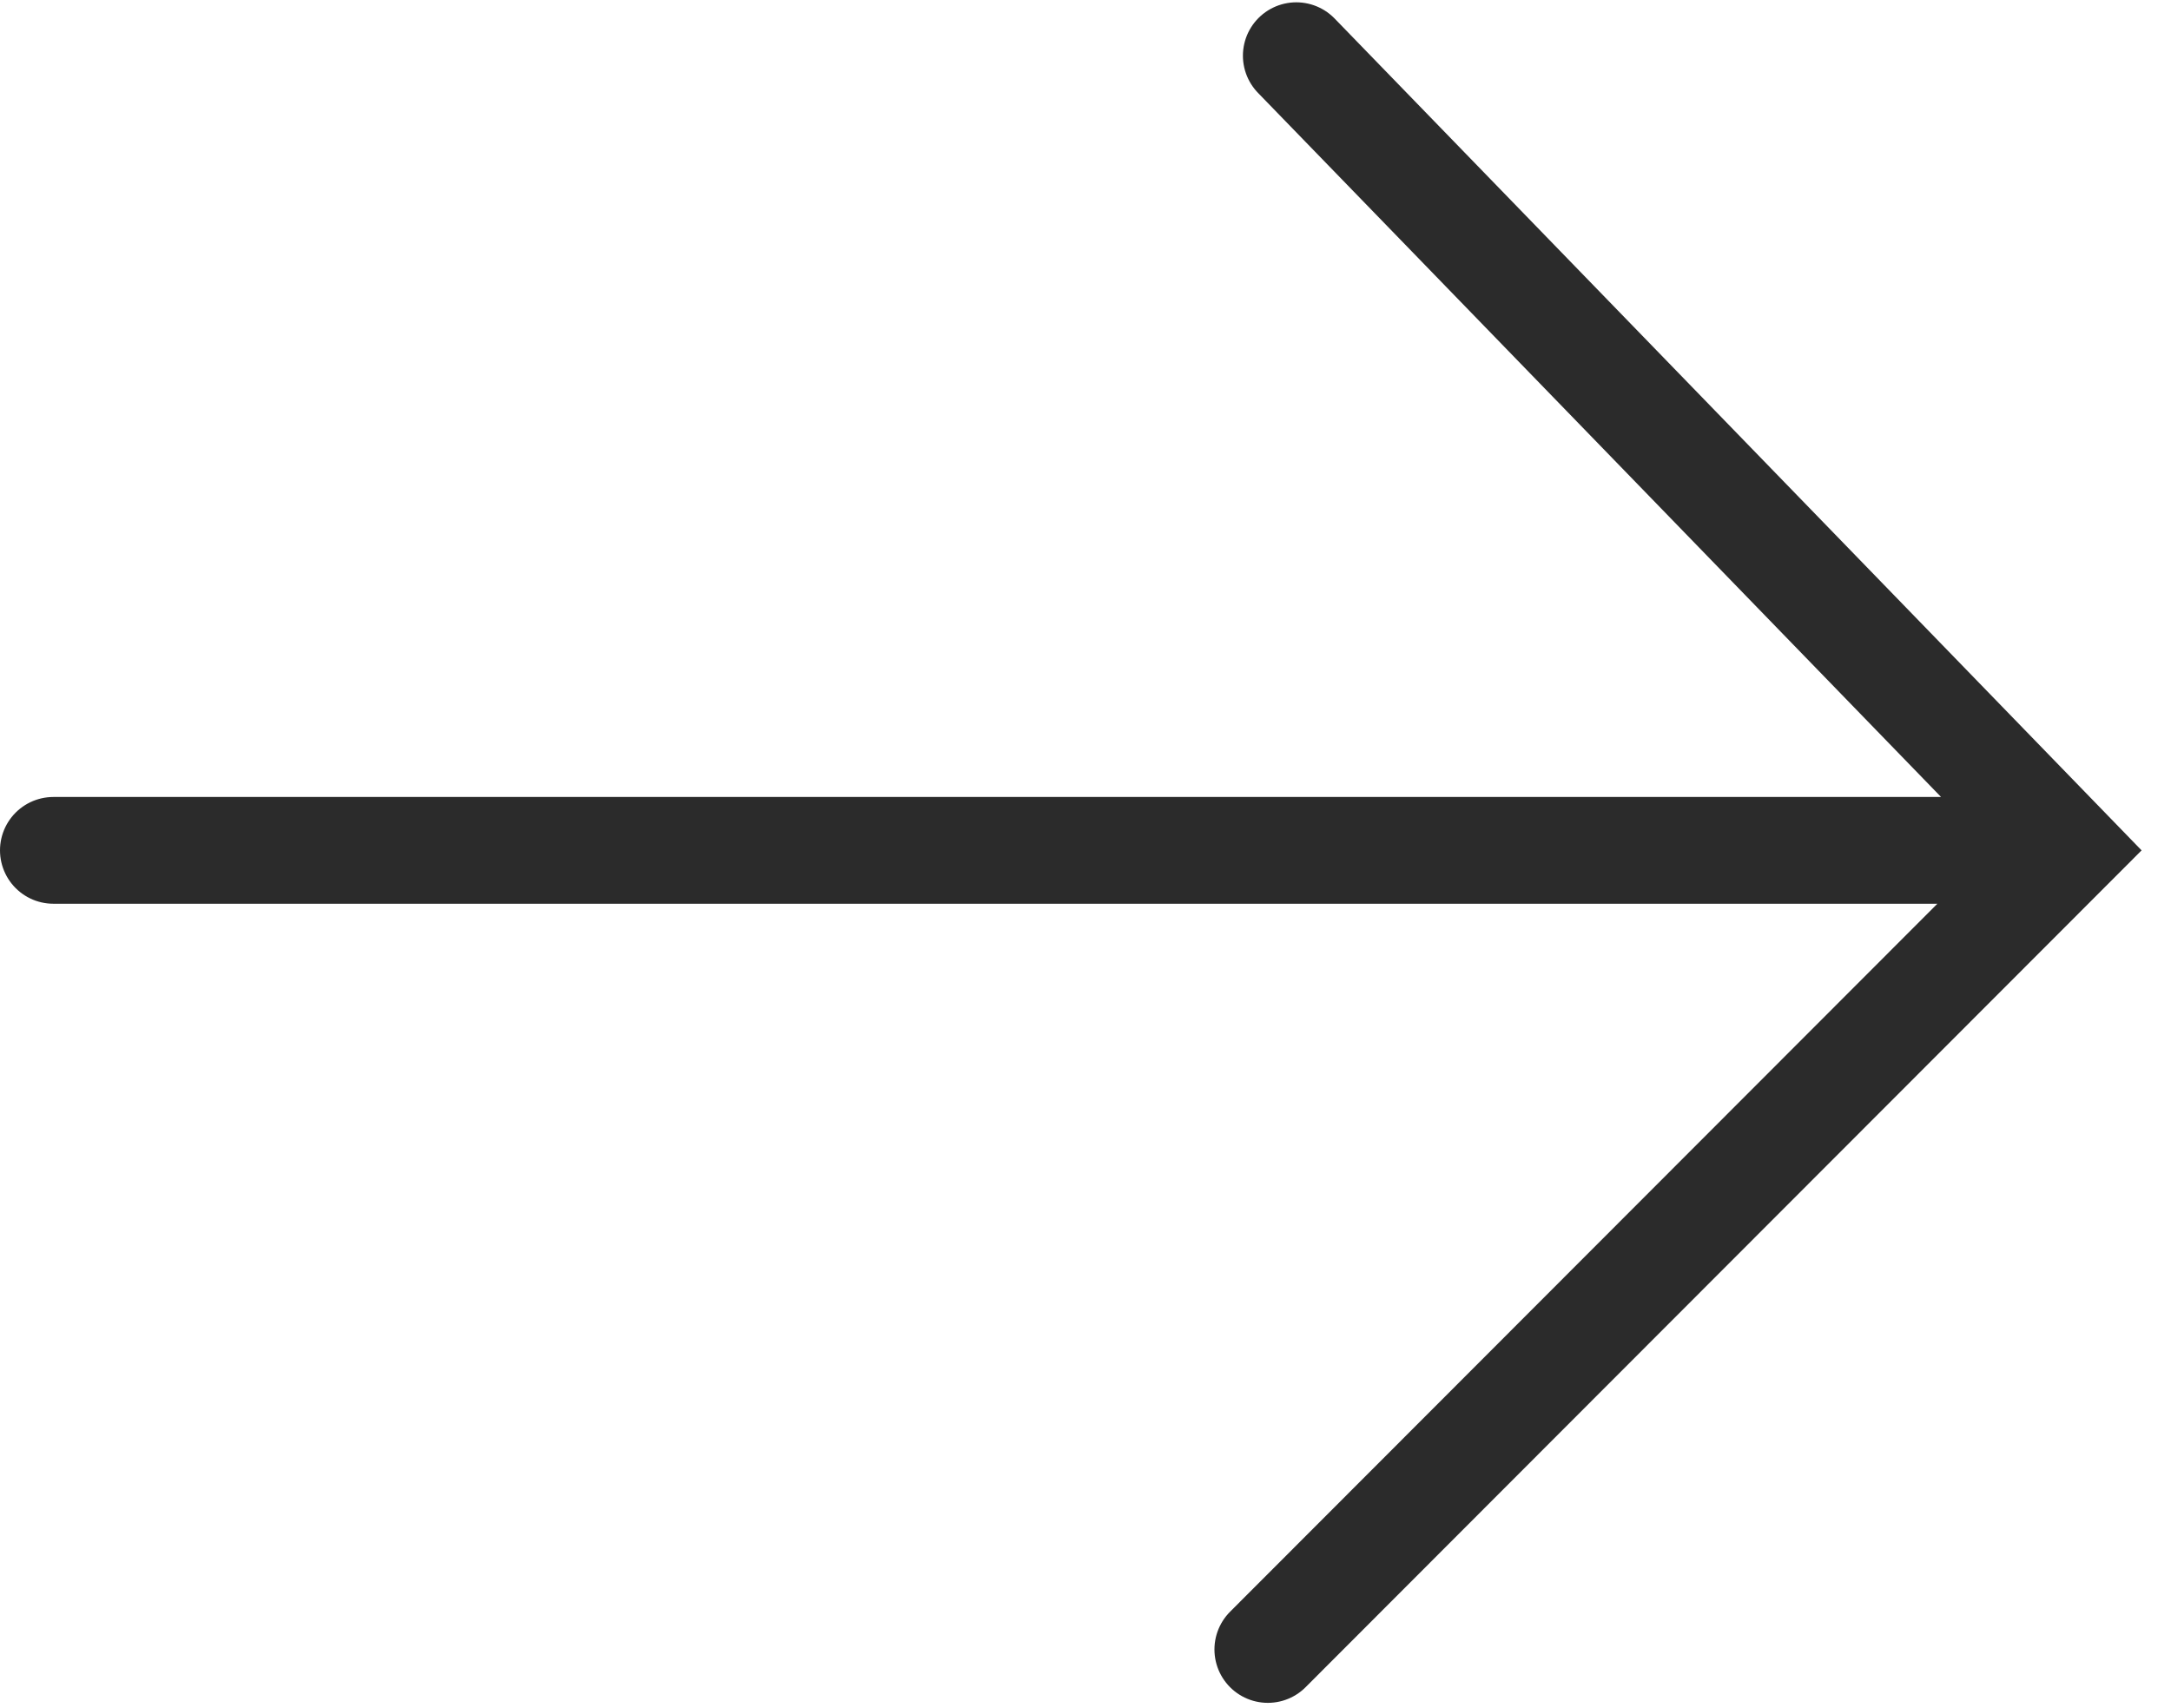
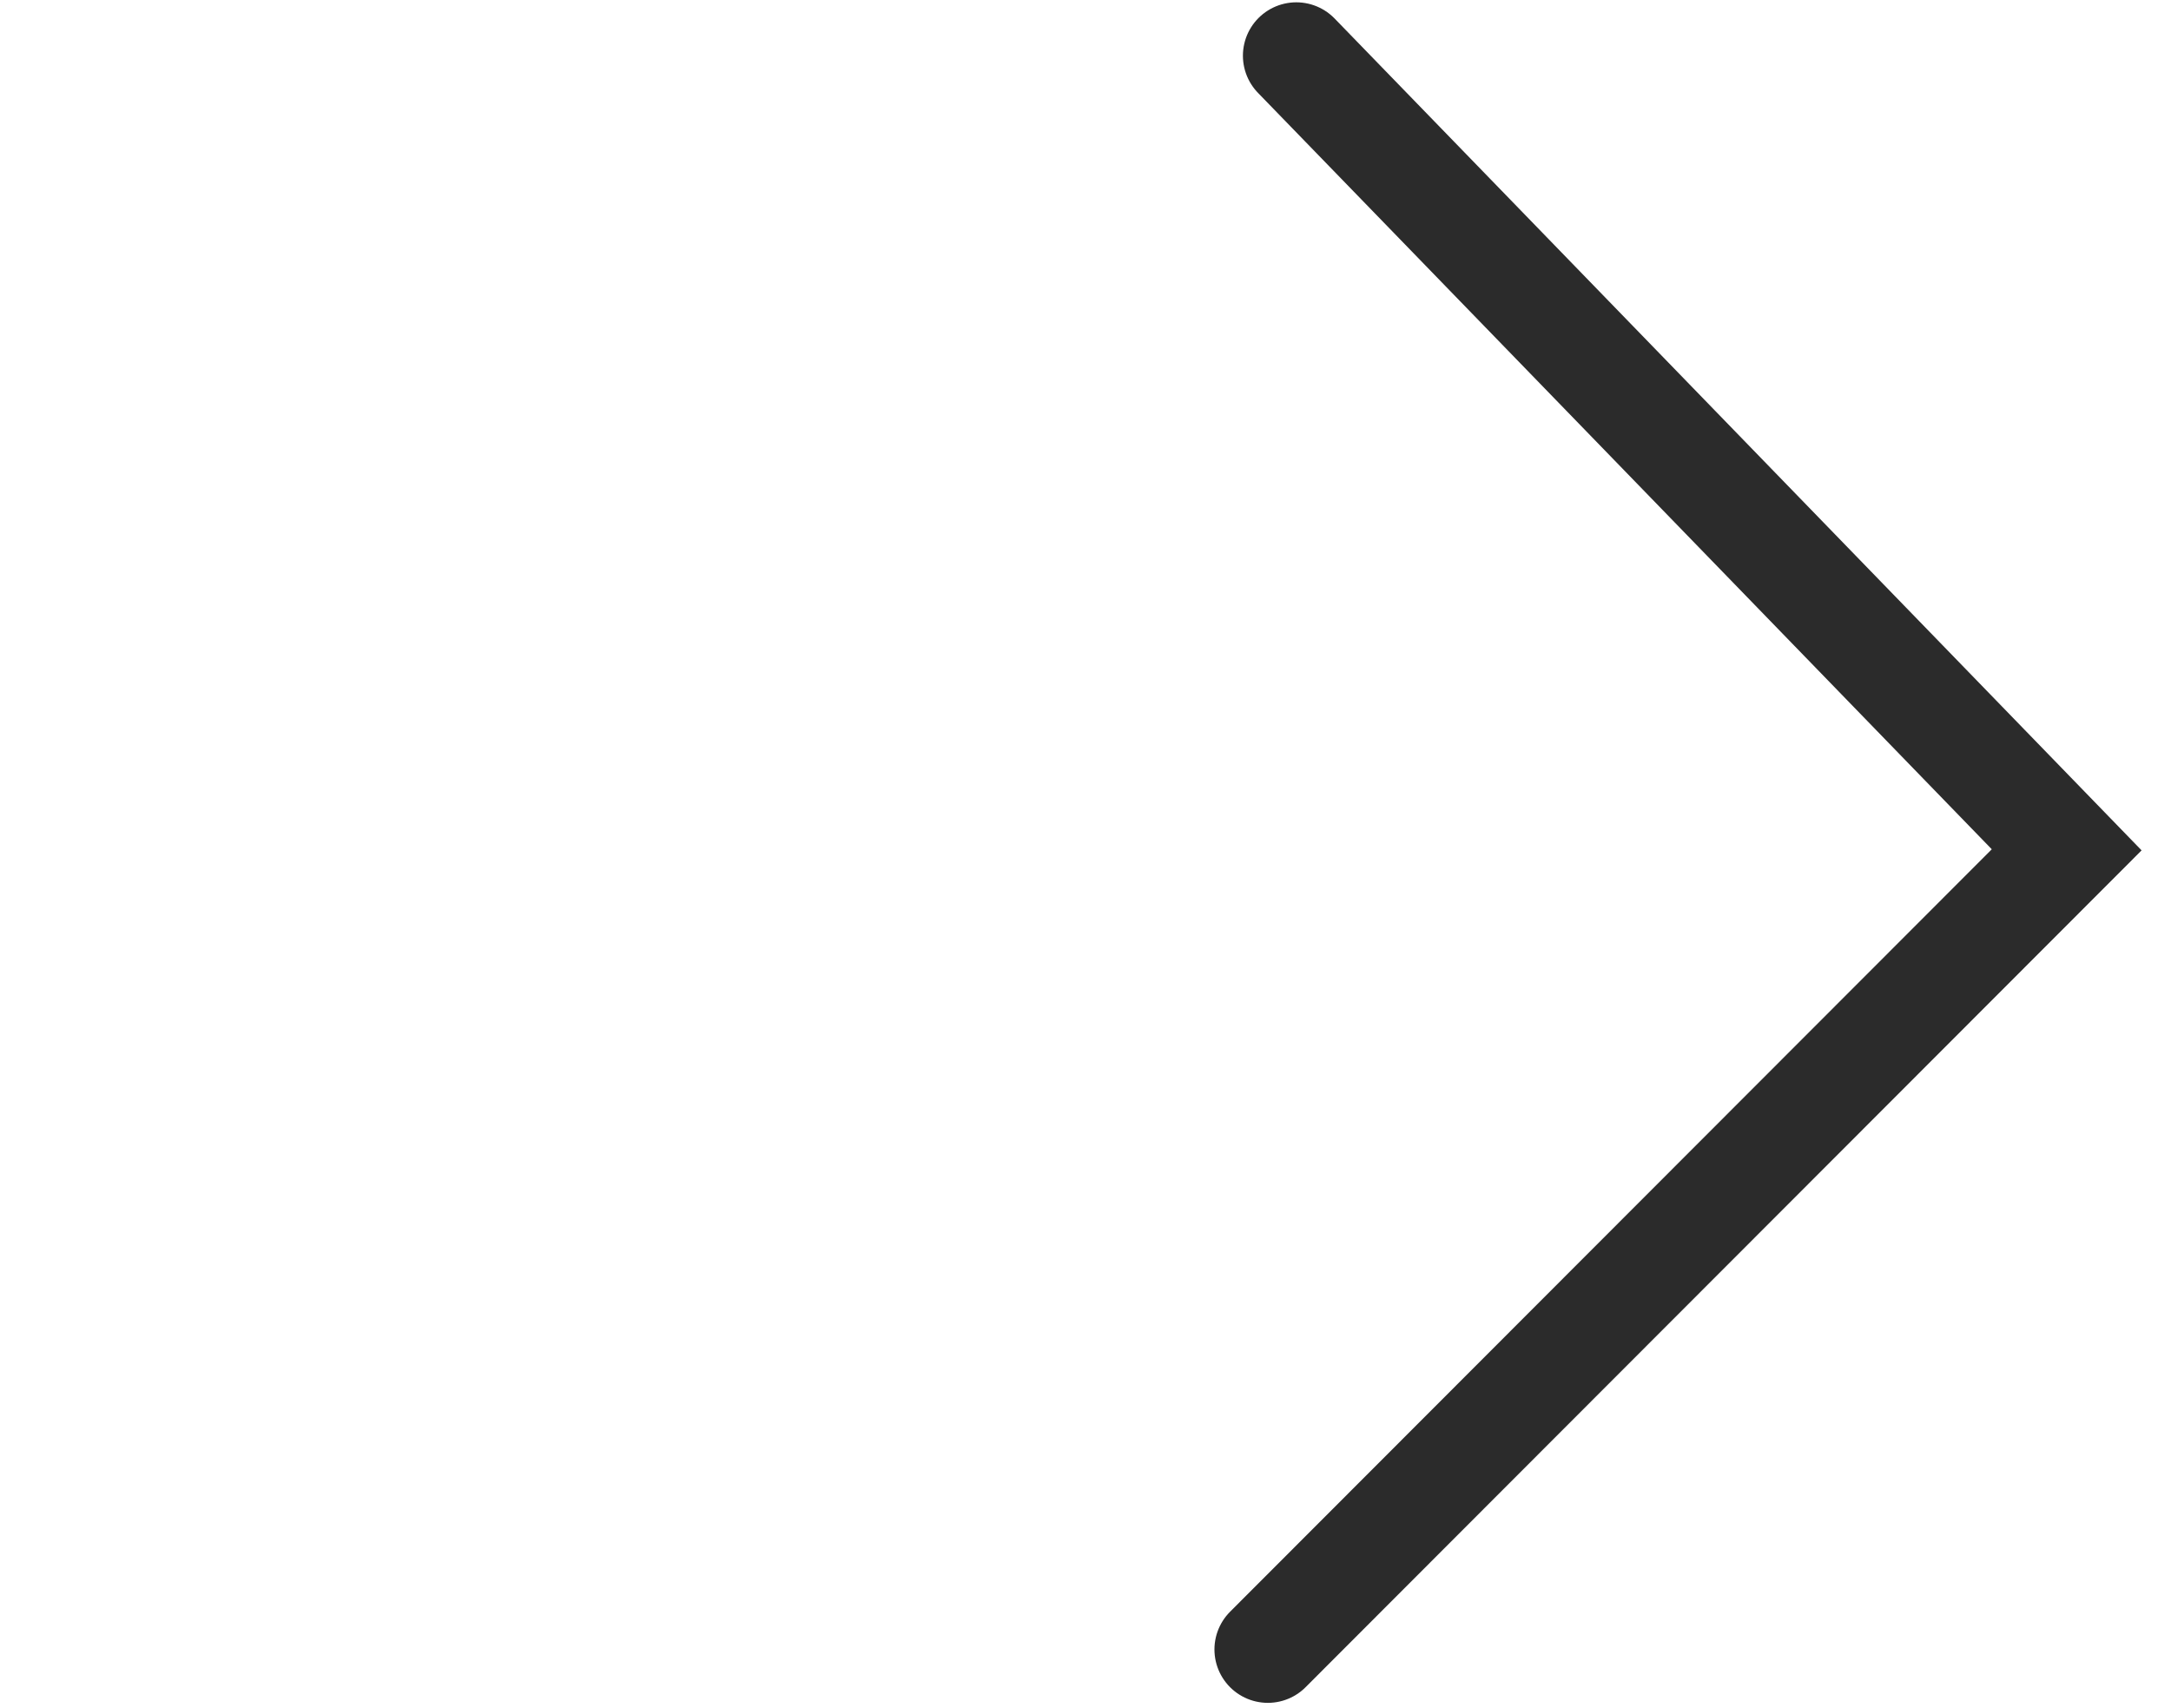
<svg xmlns="http://www.w3.org/2000/svg" width="61" height="48" viewBox="0 0 61 48" fill="none">
-   <path d="m35.623 46.35 22.446-22.47L36.423 1.565M1.5 23.895h55.546" stroke="#2b2b2b" stroke-width="3" stroke-linecap="round" />
+   <path d="m35.623 46.35 22.446-22.47L36.423 1.565M1.5 23.895" stroke="#2b2b2b" stroke-width="3" stroke-linecap="round" />
</svg>